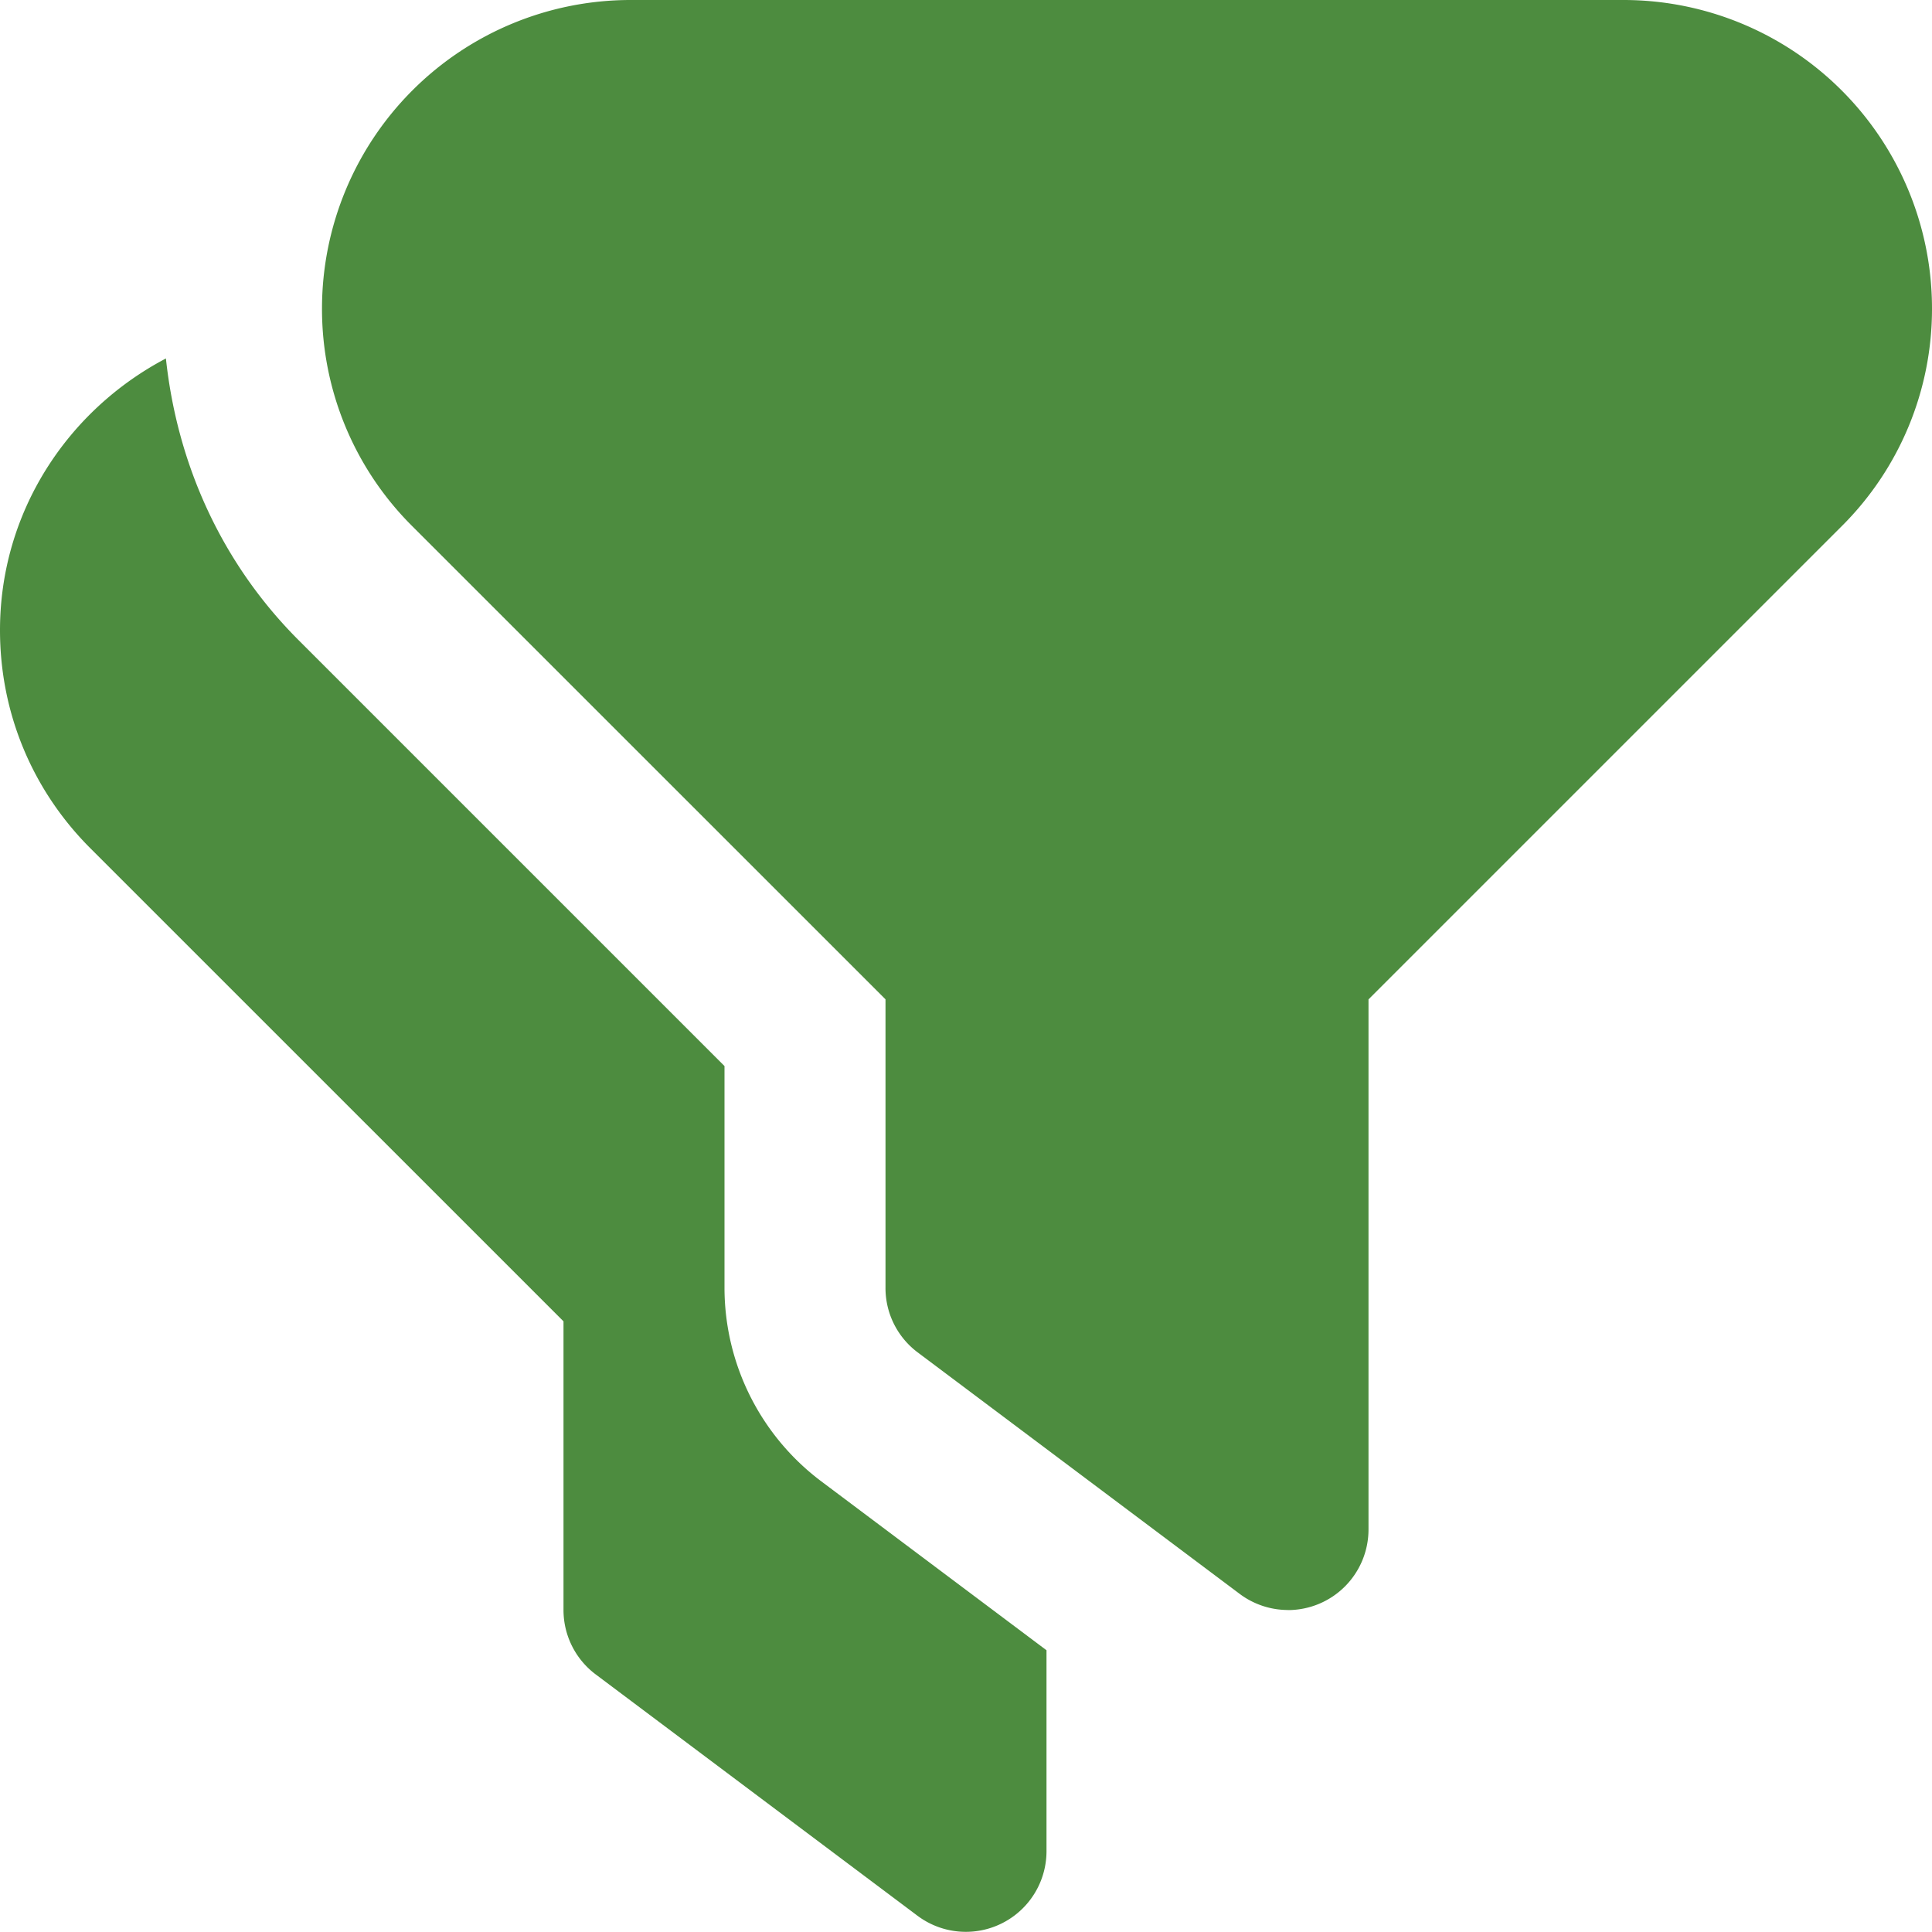
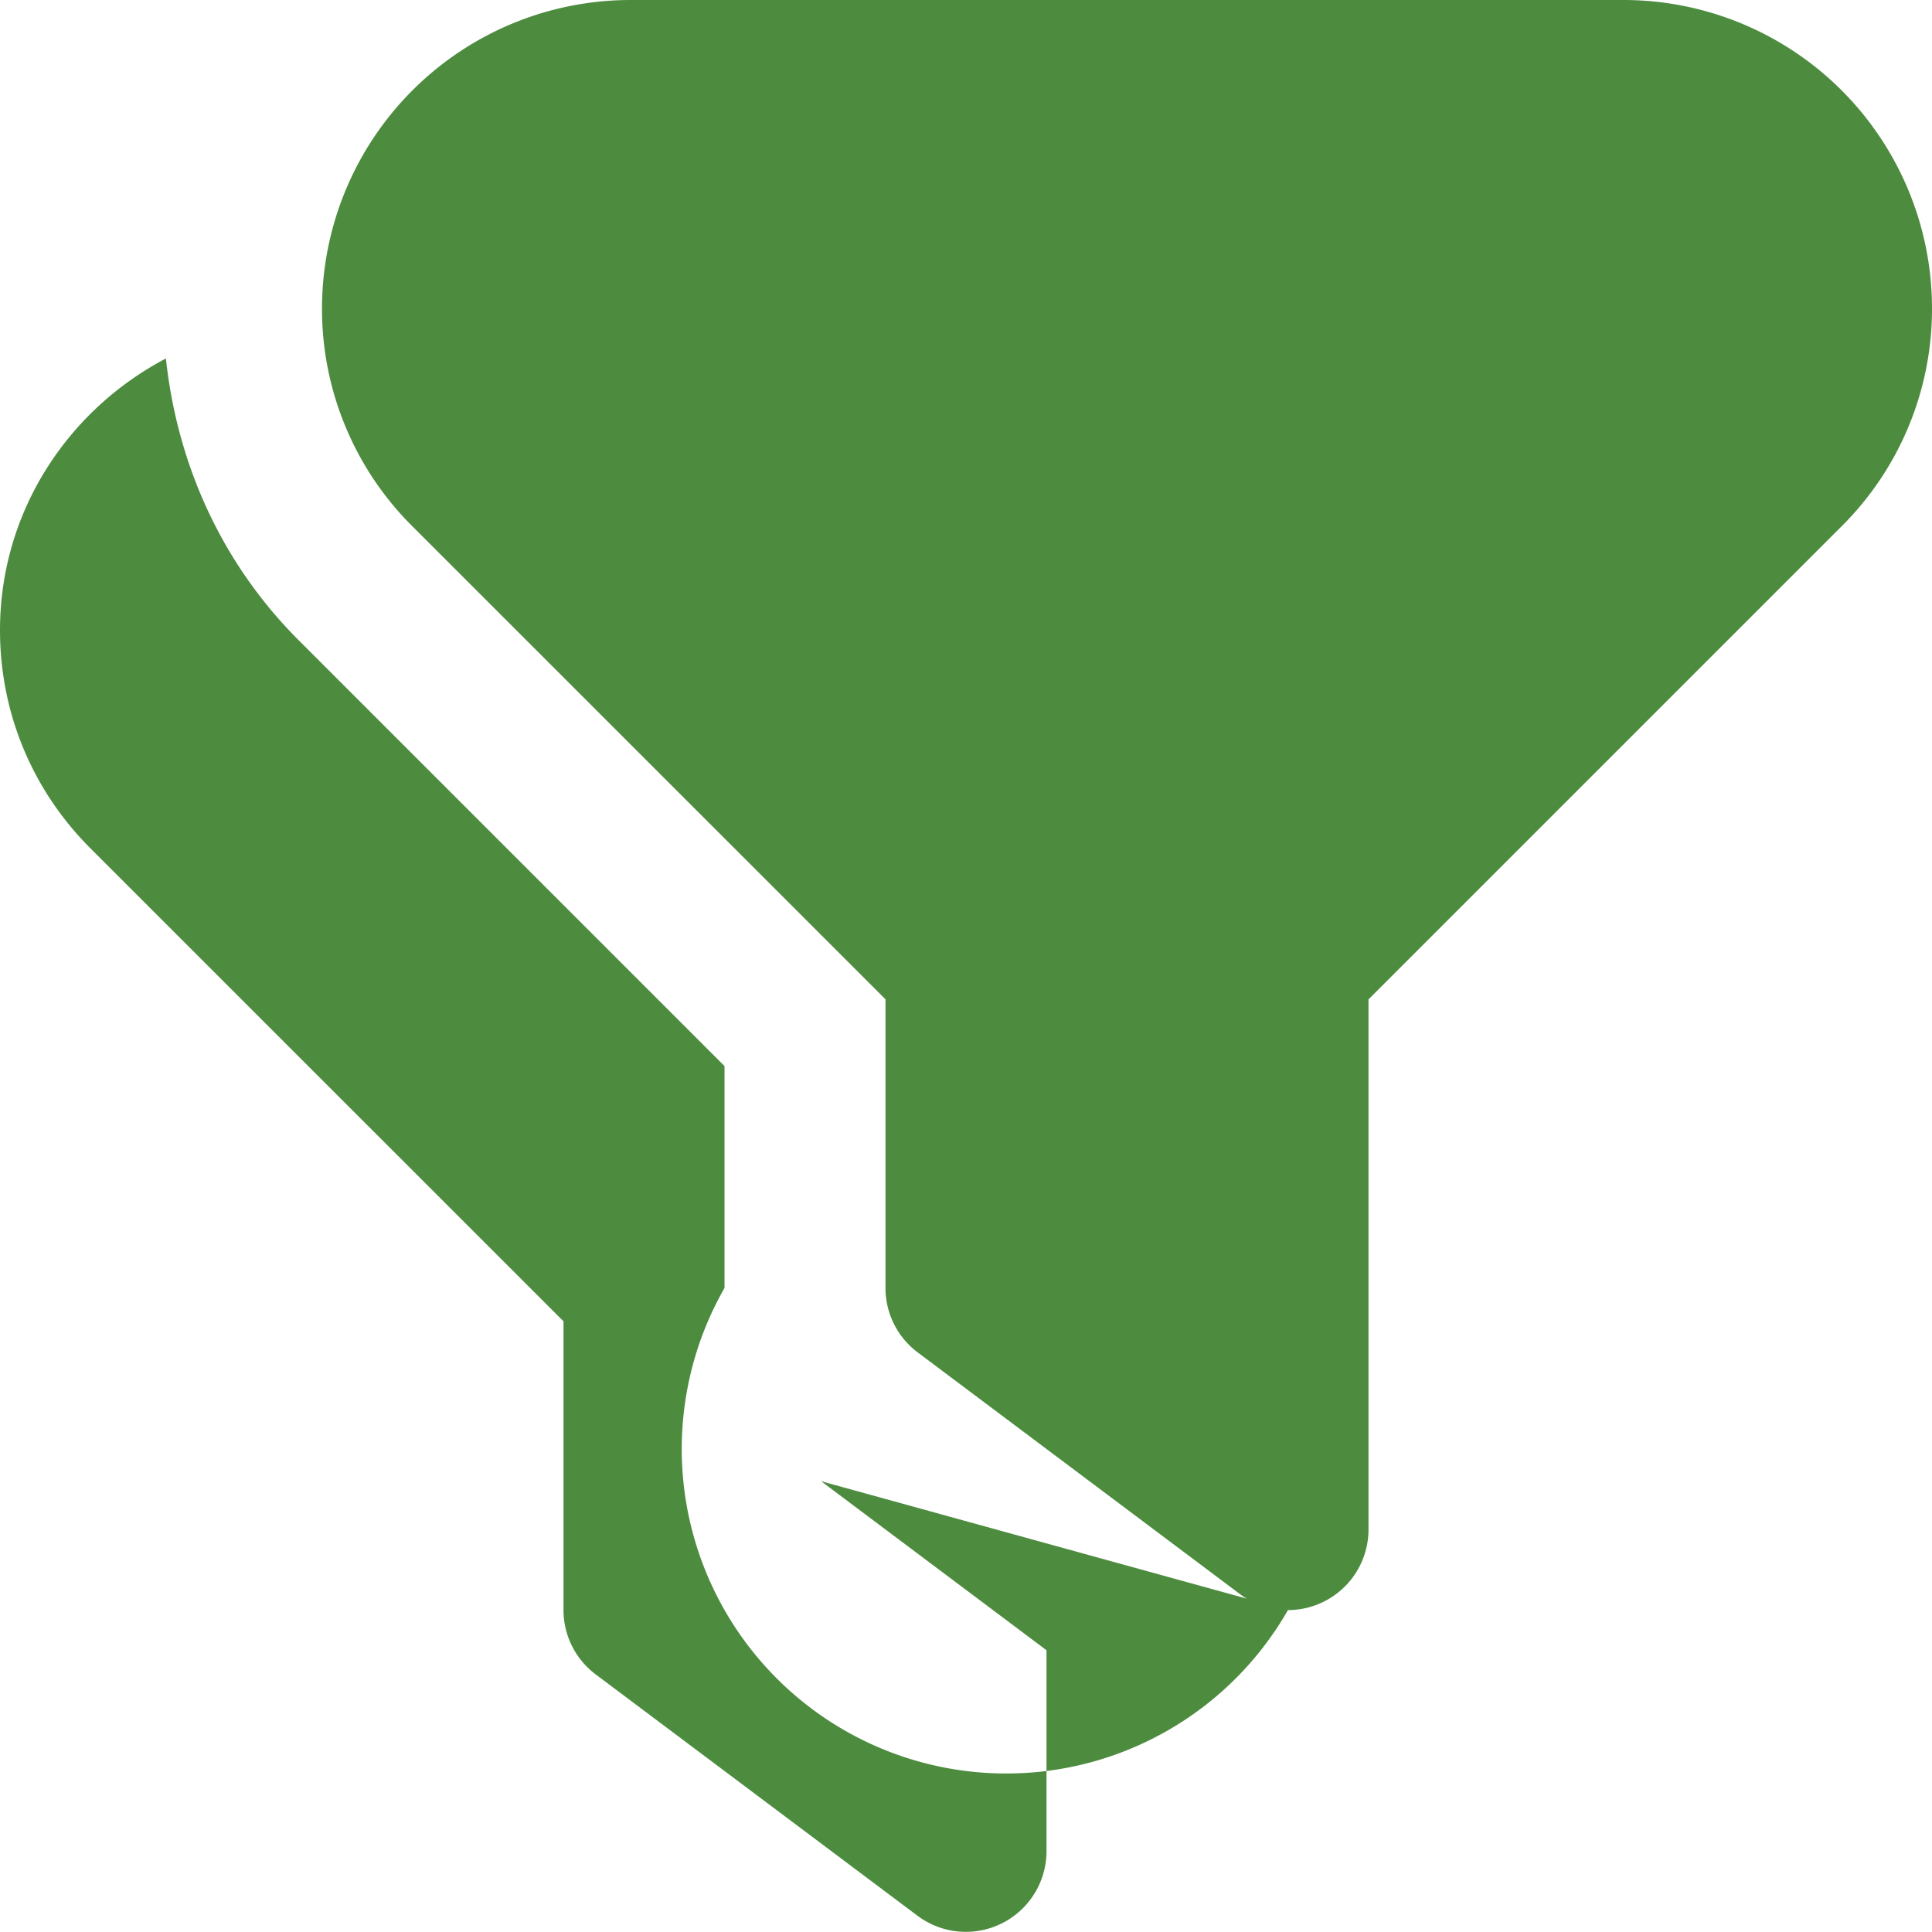
<svg xmlns="http://www.w3.org/2000/svg" version="1.1" width="512" height="512" x="0" y="0" viewBox="0 0 24 24" style="enable-background:new 0 0 512 512" xml:space="preserve" class="">
  <g>
-     <path d="M16 20c-.212 0-.424-.068-.6-.2l-4-3a.998.998 0 0 1-.4-.8v-3.586L5.121 6.536A3.806 3.806 0 0 1 4 3.829 3.834 3.834 0 0 1 7.828 0h12.344A3.833 3.833 0 0 1 24 3.829a3.806 3.806 0 0 1-1.121 2.707L17 12.415v6.586a1.001 1.001 0 0 1-1 1Zm-5.8-1.6A3.01 3.01 0 0 1 9 16v-2.757L3.707 7.95c-.951-.952-1.505-2.179-1.646-3.497C.842 5.094 0 6.358 0 7.829c0 1.022.398 1.983 1.121 2.707L7 16.414V20a1 1 0 0 0 .4.8l4 3A1.002 1.002 0 0 0 13 23v-2.5l-2.8-2.1Z" fill="#4d8c3f" opacity="1" data-original="#000000" class="" />
+     <path d="M16 20c-.212 0-.424-.068-.6-.2l-4-3a.998.998 0 0 1-.4-.8v-3.586L5.121 6.536A3.806 3.806 0 0 1 4 3.829 3.834 3.834 0 0 1 7.828 0h12.344A3.833 3.833 0 0 1 24 3.829a3.806 3.806 0 0 1-1.121 2.707L17 12.415v6.586a1.001 1.001 0 0 1-1 1ZA3.01 3.01 0 0 1 9 16v-2.757L3.707 7.95c-.951-.952-1.505-2.179-1.646-3.497C.842 5.094 0 6.358 0 7.829c0 1.022.398 1.983 1.121 2.707L7 16.414V20a1 1 0 0 0 .4.8l4 3A1.002 1.002 0 0 0 13 23v-2.5l-2.8-2.1Z" fill="#4d8c3f" opacity="1" data-original="#000000" class="" />
  </g>
</svg>